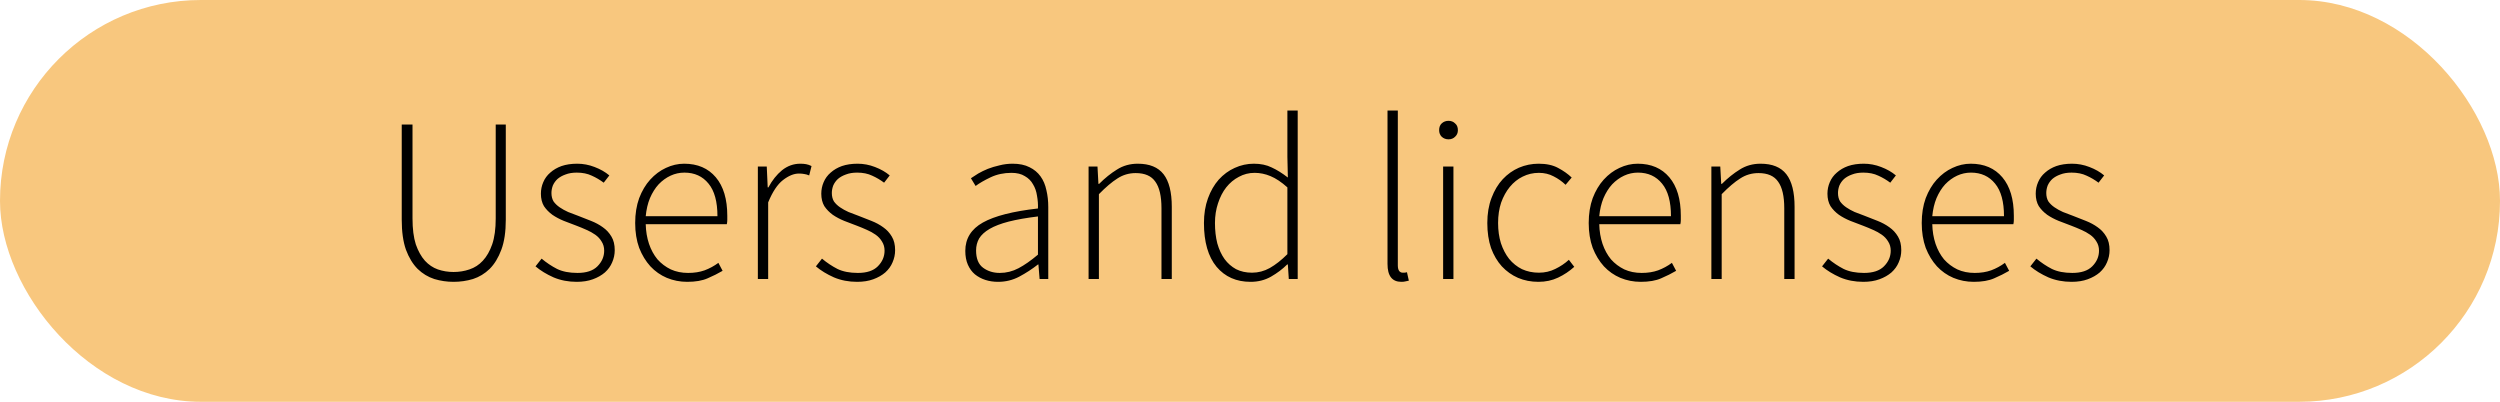
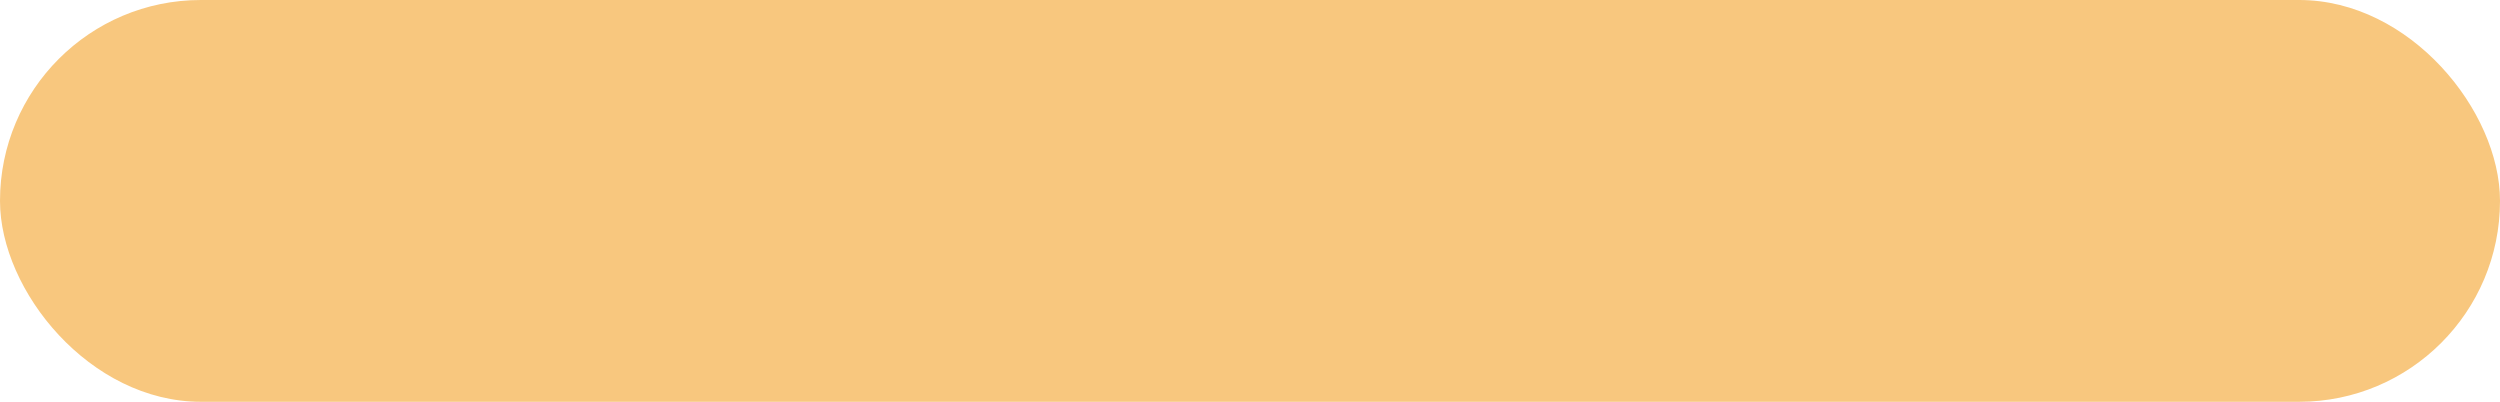
<svg xmlns="http://www.w3.org/2000/svg" width="224" height="36" viewBox="0 0 224 36" fill="none">
  <rect width="224" height="36" rx="18" fill="#F8C77E" />
-   <path d="M35.995 11.161H36.961V19.582C36.961 20.506 37.059 21.276 37.255 21.892C37.465 22.494 37.738 22.984 38.074 23.362C38.41 23.726 38.795 23.985 39.229 24.139C39.677 24.293 40.146 24.37 40.636 24.37C41.14 24.37 41.616 24.293 42.064 24.139C42.526 23.985 42.925 23.726 43.261 23.362C43.611 22.984 43.891 22.494 44.101 21.892C44.311 21.276 44.416 20.506 44.416 19.582V11.161H45.319V19.687C45.319 20.765 45.186 21.661 44.92 22.375C44.654 23.089 44.304 23.663 43.87 24.097C43.436 24.517 42.939 24.818 42.379 25C41.819 25.168 41.238 25.252 40.636 25.252C40.048 25.252 39.474 25.168 38.914 25C38.354 24.818 37.857 24.517 37.423 24.097C36.989 23.663 36.639 23.089 36.373 22.375C36.121 21.661 35.995 20.765 35.995 19.687V11.161ZM48.528 23.173C48.962 23.537 49.424 23.845 49.914 24.097C50.404 24.335 51.013 24.454 51.741 24.454C52.539 24.454 53.134 24.258 53.526 23.866C53.932 23.46 54.135 22.991 54.135 22.459C54.135 22.151 54.058 21.878 53.904 21.64C53.764 21.402 53.575 21.199 53.337 21.031C53.099 20.863 52.833 20.716 52.539 20.59C52.259 20.464 51.972 20.345 51.678 20.233C51.3 20.093 50.915 19.946 50.523 19.792C50.145 19.638 49.802 19.456 49.494 19.246C49.186 19.022 48.934 18.763 48.738 18.469C48.556 18.161 48.465 17.79 48.465 17.356C48.465 16.992 48.535 16.649 48.675 16.327C48.815 15.991 49.025 15.704 49.305 15.466C49.585 15.214 49.921 15.018 50.313 14.878C50.719 14.738 51.188 14.668 51.72 14.668C52.252 14.668 52.77 14.766 53.274 14.962C53.792 15.158 54.233 15.41 54.597 15.718L54.093 16.369C53.757 16.117 53.4 15.907 53.022 15.739C52.644 15.557 52.196 15.466 51.678 15.466C51.286 15.466 50.95 15.522 50.67 15.634C50.39 15.732 50.152 15.865 49.956 16.033C49.774 16.201 49.634 16.397 49.536 16.621C49.452 16.845 49.41 17.069 49.41 17.293C49.41 17.587 49.473 17.839 49.599 18.049C49.739 18.245 49.921 18.42 50.145 18.574C50.369 18.728 50.621 18.868 50.901 18.994C51.195 19.106 51.489 19.218 51.783 19.33C52.175 19.484 52.567 19.638 52.959 19.792C53.351 19.946 53.701 20.135 54.009 20.359C54.331 20.583 54.59 20.863 54.786 21.199C54.982 21.521 55.08 21.927 55.08 22.417C55.08 22.795 55.003 23.159 54.849 23.509C54.709 23.845 54.492 24.146 54.198 24.412C53.904 24.664 53.547 24.867 53.127 25.021C52.707 25.175 52.224 25.252 51.678 25.252C50.922 25.252 50.229 25.119 49.599 24.853C48.969 24.573 48.43 24.244 47.982 23.866L48.528 23.173ZM56.912 19.981C56.912 19.155 57.031 18.413 57.269 17.755C57.521 17.097 57.85 16.544 58.256 16.096C58.676 15.634 59.145 15.284 59.663 15.046C60.195 14.794 60.741 14.668 61.301 14.668C62.505 14.668 63.45 15.074 64.136 15.886C64.822 16.698 65.165 17.846 65.165 19.33C65.165 19.456 65.165 19.582 65.165 19.708C65.165 19.834 65.151 19.96 65.123 20.086H57.857C57.871 20.716 57.969 21.304 58.151 21.85C58.333 22.382 58.585 22.844 58.907 23.236C59.243 23.614 59.642 23.915 60.104 24.139C60.566 24.349 61.084 24.454 61.658 24.454C62.204 24.454 62.694 24.377 63.128 24.223C63.576 24.055 63.989 23.831 64.367 23.551L64.745 24.265C64.339 24.503 63.891 24.727 63.401 24.937C62.925 25.147 62.316 25.252 61.574 25.252C60.93 25.252 60.321 25.133 59.747 24.895C59.187 24.657 58.697 24.314 58.277 23.866C57.857 23.404 57.521 22.851 57.269 22.207C57.031 21.549 56.912 20.807 56.912 19.981ZM64.283 19.372C64.283 18.07 64.017 17.097 63.485 16.453C62.953 15.795 62.232 15.466 61.322 15.466C60.888 15.466 60.475 15.557 60.083 15.739C59.691 15.921 59.334 16.18 59.012 16.516C58.704 16.852 58.445 17.265 58.235 17.755C58.039 18.231 57.913 18.77 57.857 19.372H64.283ZM67.904 14.92H68.702L68.786 16.789H68.849C69.185 16.159 69.591 15.648 70.067 15.256C70.557 14.864 71.103 14.668 71.705 14.668C71.901 14.668 72.076 14.682 72.23 14.71C72.384 14.738 72.545 14.794 72.713 14.878L72.503 15.718C72.335 15.648 72.188 15.606 72.062 15.592C71.936 15.564 71.775 15.55 71.579 15.55C71.131 15.55 70.655 15.746 70.151 16.138C69.661 16.516 69.22 17.181 68.828 18.133V25H67.904V14.92ZM73.65 23.173C74.084 23.537 74.546 23.845 75.036 24.097C75.526 24.335 76.135 24.454 76.863 24.454C77.661 24.454 78.256 24.258 78.648 23.866C79.054 23.46 79.257 22.991 79.257 22.459C79.257 22.151 79.18 21.878 79.026 21.64C78.886 21.402 78.697 21.199 78.459 21.031C78.221 20.863 77.955 20.716 77.661 20.59C77.381 20.464 77.094 20.345 76.8 20.233C76.422 20.093 76.037 19.946 75.645 19.792C75.267 19.638 74.924 19.456 74.616 19.246C74.308 19.022 74.056 18.763 73.86 18.469C73.678 18.161 73.587 17.79 73.587 17.356C73.587 16.992 73.657 16.649 73.797 16.327C73.937 15.991 74.147 15.704 74.427 15.466C74.707 15.214 75.043 15.018 75.435 14.878C75.841 14.738 76.31 14.668 76.842 14.668C77.374 14.668 77.892 14.766 78.396 14.962C78.914 15.158 79.355 15.41 79.719 15.718L79.215 16.369C78.879 16.117 78.522 15.907 78.144 15.739C77.766 15.557 77.318 15.466 76.8 15.466C76.408 15.466 76.072 15.522 75.792 15.634C75.512 15.732 75.274 15.865 75.078 16.033C74.896 16.201 74.756 16.397 74.658 16.621C74.574 16.845 74.532 17.069 74.532 17.293C74.532 17.587 74.595 17.839 74.721 18.049C74.861 18.245 75.043 18.42 75.267 18.574C75.491 18.728 75.743 18.868 76.023 18.994C76.317 19.106 76.611 19.218 76.905 19.33C77.297 19.484 77.689 19.638 78.081 19.792C78.473 19.946 78.823 20.135 79.131 20.359C79.453 20.583 79.712 20.863 79.908 21.199C80.104 21.521 80.202 21.927 80.202 22.417C80.202 22.795 80.125 23.159 79.971 23.509C79.831 23.845 79.614 24.146 79.32 24.412C79.026 24.664 78.669 24.867 78.249 25.021C77.829 25.175 77.346 25.252 76.8 25.252C76.044 25.252 75.351 25.119 74.721 24.853C74.091 24.573 73.552 24.244 73.104 23.866L73.65 23.173ZM86.491 22.48C86.491 21.374 87.016 20.527 88.066 19.939C89.116 19.351 90.761 18.931 93.001 18.679C93.015 18.301 92.987 17.923 92.917 17.545C92.861 17.153 92.742 16.81 92.56 16.516C92.392 16.208 92.147 15.963 91.825 15.781C91.517 15.585 91.118 15.487 90.628 15.487C89.942 15.487 89.319 15.62 88.759 15.886C88.199 16.152 87.751 16.411 87.415 16.663L86.995 15.97C87.177 15.844 87.394 15.704 87.646 15.55C87.912 15.396 88.199 15.256 88.507 15.13C88.829 15.004 89.179 14.899 89.557 14.815C89.935 14.717 90.327 14.668 90.733 14.668C91.335 14.668 91.839 14.773 92.245 14.983C92.651 15.179 92.98 15.452 93.232 15.802C93.484 16.152 93.659 16.565 93.757 17.041C93.869 17.503 93.925 18.007 93.925 18.553V25H93.148L93.043 23.698H93.001C92.483 24.104 91.923 24.468 91.321 24.79C90.733 25.098 90.103 25.252 89.431 25.252C89.025 25.252 88.647 25.196 88.297 25.084C87.947 24.972 87.632 24.804 87.352 24.58C87.086 24.356 86.876 24.069 86.722 23.719C86.568 23.369 86.491 22.956 86.491 22.48ZM87.457 22.438C87.457 23.166 87.667 23.684 88.087 23.992C88.507 24.3 89.004 24.454 89.578 24.454C90.166 24.454 90.726 24.314 91.258 24.034C91.79 23.754 92.371 23.348 93.001 22.816V19.393C91.965 19.519 91.09 19.673 90.376 19.855C89.676 20.037 89.109 20.254 88.675 20.506C88.241 20.758 87.926 21.045 87.73 21.367C87.548 21.689 87.457 22.046 87.457 22.438ZM97.537 14.92H98.335L98.419 16.474H98.483C99.001 15.956 99.532 15.529 100.078 15.193C100.624 14.843 101.247 14.668 101.947 14.668C102.997 14.668 103.767 14.983 104.257 15.613C104.747 16.243 104.992 17.216 104.992 18.532V25H104.068V18.658C104.068 17.58 103.886 16.789 103.522 16.285C103.172 15.767 102.584 15.508 101.758 15.508C101.156 15.508 100.61 15.669 100.12 15.991C99.63 16.299 99.078 16.768 98.462 17.398V25H97.537V14.92ZM107.874 19.981C107.874 19.169 107.993 18.434 108.231 17.776C108.469 17.118 108.791 16.558 109.197 16.096C109.617 15.634 110.093 15.284 110.625 15.046C111.171 14.794 111.745 14.668 112.347 14.668C112.963 14.668 113.495 14.78 113.943 15.004C114.405 15.214 114.888 15.515 115.392 15.907L115.35 14.059V9.901H116.274V25H115.476L115.392 23.698H115.329C114.923 24.104 114.44 24.468 113.88 24.79C113.334 25.098 112.725 25.252 112.053 25.252C110.779 25.252 109.764 24.804 109.008 23.908C108.252 22.998 107.874 21.689 107.874 19.981ZM108.861 19.981C108.861 20.653 108.931 21.262 109.071 21.808C109.225 22.354 109.442 22.823 109.722 23.215C110.002 23.593 110.345 23.894 110.751 24.118C111.171 24.328 111.647 24.433 112.179 24.433C112.739 24.433 113.271 24.293 113.775 24.013C114.293 23.719 114.818 23.306 115.35 22.774V16.789C114.818 16.313 114.314 15.977 113.838 15.781C113.376 15.585 112.9 15.487 112.41 15.487C111.906 15.487 111.437 15.606 111.003 15.844C110.569 16.068 110.191 16.383 109.869 16.789C109.561 17.181 109.316 17.657 109.134 18.217C108.952 18.763 108.861 19.351 108.861 19.981ZM124.321 9.901H125.245V23.782C125.245 24.006 125.287 24.174 125.371 24.286C125.455 24.384 125.56 24.433 125.686 24.433C125.728 24.433 125.77 24.433 125.812 24.433C125.868 24.433 125.952 24.419 126.064 24.391L126.232 25.147C126.134 25.175 126.036 25.196 125.938 25.21C125.84 25.238 125.714 25.252 125.56 25.252C124.734 25.252 124.321 24.72 124.321 23.656V9.901ZM129.787 12.484C129.549 12.484 129.346 12.407 129.178 12.253C129.024 12.099 128.947 11.903 128.947 11.665C128.947 11.399 129.024 11.196 129.178 11.056C129.346 10.902 129.549 10.825 129.787 10.825C130.025 10.825 130.221 10.902 130.375 11.056C130.543 11.196 130.627 11.399 130.627 11.665C130.627 11.903 130.543 12.099 130.375 12.253C130.221 12.407 130.025 12.484 129.787 12.484ZM129.304 14.92H130.228V25H129.304V14.92ZM133.263 19.981C133.263 19.141 133.389 18.392 133.641 17.734C133.893 17.062 134.229 16.502 134.649 16.054C135.069 15.606 135.552 15.263 136.098 15.025C136.658 14.787 137.246 14.668 137.862 14.668C138.562 14.668 139.143 14.794 139.605 15.046C140.081 15.298 140.487 15.585 140.823 15.907L140.277 16.558C139.955 16.25 139.598 15.998 139.206 15.802C138.814 15.592 138.373 15.487 137.883 15.487C137.365 15.487 136.882 15.599 136.434 15.823C136 16.033 135.615 16.341 135.279 16.747C134.957 17.139 134.698 17.608 134.502 18.154C134.32 18.7 134.229 19.309 134.229 19.981C134.229 20.639 134.313 21.241 134.481 21.787C134.663 22.333 134.908 22.802 135.216 23.194C135.538 23.586 135.923 23.894 136.371 24.118C136.833 24.328 137.337 24.433 137.883 24.433C138.415 24.433 138.905 24.321 139.353 24.097C139.815 23.873 140.221 23.6 140.571 23.278L141.054 23.908C140.62 24.3 140.137 24.622 139.605 24.874C139.073 25.126 138.485 25.252 137.841 25.252C137.183 25.252 136.574 25.133 136.014 24.895C135.468 24.657 134.985 24.314 134.565 23.866C134.159 23.418 133.837 22.872 133.599 22.228C133.375 21.57 133.263 20.821 133.263 19.981ZM142.348 19.981C142.348 19.155 142.467 18.413 142.705 17.755C142.957 17.097 143.286 16.544 143.692 16.096C144.112 15.634 144.581 15.284 145.099 15.046C145.631 14.794 146.177 14.668 146.737 14.668C147.941 14.668 148.886 15.074 149.572 15.886C150.258 16.698 150.601 17.846 150.601 19.33C150.601 19.456 150.601 19.582 150.601 19.708C150.601 19.834 150.587 19.96 150.559 20.086H143.293C143.307 20.716 143.405 21.304 143.587 21.85C143.769 22.382 144.021 22.844 144.343 23.236C144.679 23.614 145.078 23.915 145.54 24.139C146.002 24.349 146.52 24.454 147.094 24.454C147.64 24.454 148.13 24.377 148.564 24.223C149.012 24.055 149.425 23.831 149.803 23.551L150.181 24.265C149.775 24.503 149.327 24.727 148.837 24.937C148.361 25.147 147.752 25.252 147.01 25.252C146.366 25.252 145.757 25.133 145.183 24.895C144.623 24.657 144.133 24.314 143.713 23.866C143.293 23.404 142.957 22.851 142.705 22.207C142.467 21.549 142.348 20.807 142.348 19.981ZM149.719 19.372C149.719 18.07 149.453 17.097 148.921 16.453C148.389 15.795 147.668 15.466 146.758 15.466C146.324 15.466 145.911 15.557 145.519 15.739C145.127 15.921 144.77 16.18 144.448 16.516C144.14 16.852 143.881 17.265 143.671 17.755C143.475 18.231 143.349 18.77 143.293 19.372H149.719ZM153.339 14.92H154.137L154.221 16.474H154.284C154.802 15.956 155.334 15.529 155.88 15.193C156.426 14.843 157.049 14.668 157.749 14.668C158.799 14.668 159.569 14.983 160.059 15.613C160.549 16.243 160.794 17.216 160.794 18.532V25H159.87V18.658C159.87 17.58 159.688 16.789 159.324 16.285C158.974 15.767 158.386 15.508 157.56 15.508C156.958 15.508 156.412 15.669 155.922 15.991C155.432 16.299 154.879 16.768 154.263 17.398V25H153.339V14.92ZM163.802 23.173C164.236 23.537 164.698 23.845 165.188 24.097C165.678 24.335 166.287 24.454 167.015 24.454C167.813 24.454 168.408 24.258 168.8 23.866C169.206 23.46 169.409 22.991 169.409 22.459C169.409 22.151 169.332 21.878 169.178 21.64C169.038 21.402 168.849 21.199 168.611 21.031C168.373 20.863 168.107 20.716 167.813 20.59C167.533 20.464 167.246 20.345 166.952 20.233C166.574 20.093 166.189 19.946 165.797 19.792C165.419 19.638 165.076 19.456 164.768 19.246C164.46 19.022 164.208 18.763 164.012 18.469C163.83 18.161 163.739 17.79 163.739 17.356C163.739 16.992 163.809 16.649 163.949 16.327C164.089 15.991 164.299 15.704 164.579 15.466C164.859 15.214 165.195 15.018 165.587 14.878C165.993 14.738 166.462 14.668 166.994 14.668C167.526 14.668 168.044 14.766 168.548 14.962C169.066 15.158 169.507 15.41 169.871 15.718L169.367 16.369C169.031 16.117 168.674 15.907 168.296 15.739C167.918 15.557 167.47 15.466 166.952 15.466C166.56 15.466 166.224 15.522 165.944 15.634C165.664 15.732 165.426 15.865 165.23 16.033C165.048 16.201 164.908 16.397 164.81 16.621C164.726 16.845 164.684 17.069 164.684 17.293C164.684 17.587 164.747 17.839 164.873 18.049C165.013 18.245 165.195 18.42 165.419 18.574C165.643 18.728 165.895 18.868 166.175 18.994C166.469 19.106 166.763 19.218 167.057 19.33C167.449 19.484 167.841 19.638 168.233 19.792C168.625 19.946 168.975 20.135 169.283 20.359C169.605 20.583 169.864 20.863 170.06 21.199C170.256 21.521 170.354 21.927 170.354 22.417C170.354 22.795 170.277 23.159 170.123 23.509C169.983 23.845 169.766 24.146 169.472 24.412C169.178 24.664 168.821 24.867 168.401 25.021C167.981 25.175 167.498 25.252 166.952 25.252C166.196 25.252 165.503 25.119 164.873 24.853C164.243 24.573 163.704 24.244 163.256 23.866L163.802 23.173ZM172.187 19.981C172.187 19.155 172.306 18.413 172.544 17.755C172.796 17.097 173.125 16.544 173.531 16.096C173.951 15.634 174.42 15.284 174.938 15.046C175.47 14.794 176.016 14.668 176.576 14.668C177.78 14.668 178.725 15.074 179.411 15.886C180.097 16.698 180.44 17.846 180.44 19.33C180.44 19.456 180.44 19.582 180.44 19.708C180.44 19.834 180.426 19.96 180.398 20.086H173.132C173.146 20.716 173.244 21.304 173.426 21.85C173.608 22.382 173.86 22.844 174.182 23.236C174.518 23.614 174.917 23.915 175.379 24.139C175.841 24.349 176.359 24.454 176.933 24.454C177.479 24.454 177.969 24.377 178.403 24.223C178.851 24.055 179.264 23.831 179.642 23.551L180.02 24.265C179.614 24.503 179.166 24.727 178.676 24.937C178.2 25.147 177.591 25.252 176.849 25.252C176.205 25.252 175.596 25.133 175.022 24.895C174.462 24.657 173.972 24.314 173.552 23.866C173.132 23.404 172.796 22.851 172.544 22.207C172.306 21.549 172.187 20.807 172.187 19.981ZM179.558 19.372C179.558 18.07 179.292 17.097 178.76 16.453C178.228 15.795 177.507 15.466 176.597 15.466C176.163 15.466 175.75 15.557 175.358 15.739C174.966 15.921 174.609 16.18 174.287 16.516C173.979 16.852 173.72 17.265 173.51 17.755C173.314 18.231 173.188 18.77 173.132 19.372H179.558ZM182.464 23.173C182.898 23.537 183.36 23.845 183.85 24.097C184.34 24.335 184.949 24.454 185.677 24.454C186.475 24.454 187.07 24.258 187.462 23.866C187.868 23.46 188.071 22.991 188.071 22.459C188.071 22.151 187.994 21.878 187.84 21.64C187.7 21.402 187.511 21.199 187.273 21.031C187.035 20.863 186.769 20.716 186.475 20.59C186.195 20.464 185.908 20.345 185.614 20.233C185.236 20.093 184.851 19.946 184.459 19.792C184.081 19.638 183.738 19.456 183.43 19.246C183.122 19.022 182.87 18.763 182.674 18.469C182.492 18.161 182.401 17.79 182.401 17.356C182.401 16.992 182.471 16.649 182.611 16.327C182.751 15.991 182.961 15.704 183.241 15.466C183.521 15.214 183.857 15.018 184.249 14.878C184.655 14.738 185.124 14.668 185.656 14.668C186.188 14.668 186.706 14.766 187.21 14.962C187.728 15.158 188.169 15.41 188.533 15.718L188.029 16.369C187.693 16.117 187.336 15.907 186.958 15.739C186.58 15.557 186.132 15.466 185.614 15.466C185.222 15.466 184.886 15.522 184.606 15.634C184.326 15.732 184.088 15.865 183.892 16.033C183.71 16.201 183.57 16.397 183.472 16.621C183.388 16.845 183.346 17.069 183.346 17.293C183.346 17.587 183.409 17.839 183.535 18.049C183.675 18.245 183.857 18.42 184.081 18.574C184.305 18.728 184.557 18.868 184.837 18.994C185.131 19.106 185.425 19.218 185.719 19.33C186.111 19.484 186.503 19.638 186.895 19.792C187.287 19.946 187.637 20.135 187.945 20.359C188.267 20.583 188.526 20.863 188.722 21.199C188.918 21.521 189.016 21.927 189.016 22.417C189.016 22.795 188.939 23.159 188.785 23.509C188.645 23.845 188.428 24.146 188.134 24.412C187.84 24.664 187.483 24.867 187.063 25.021C186.643 25.175 186.16 25.252 185.614 25.252C184.858 25.252 184.165 25.119 183.535 24.853C182.905 24.573 182.366 24.244 181.918 23.866L182.464 23.173Z" fill="black" />
</svg>